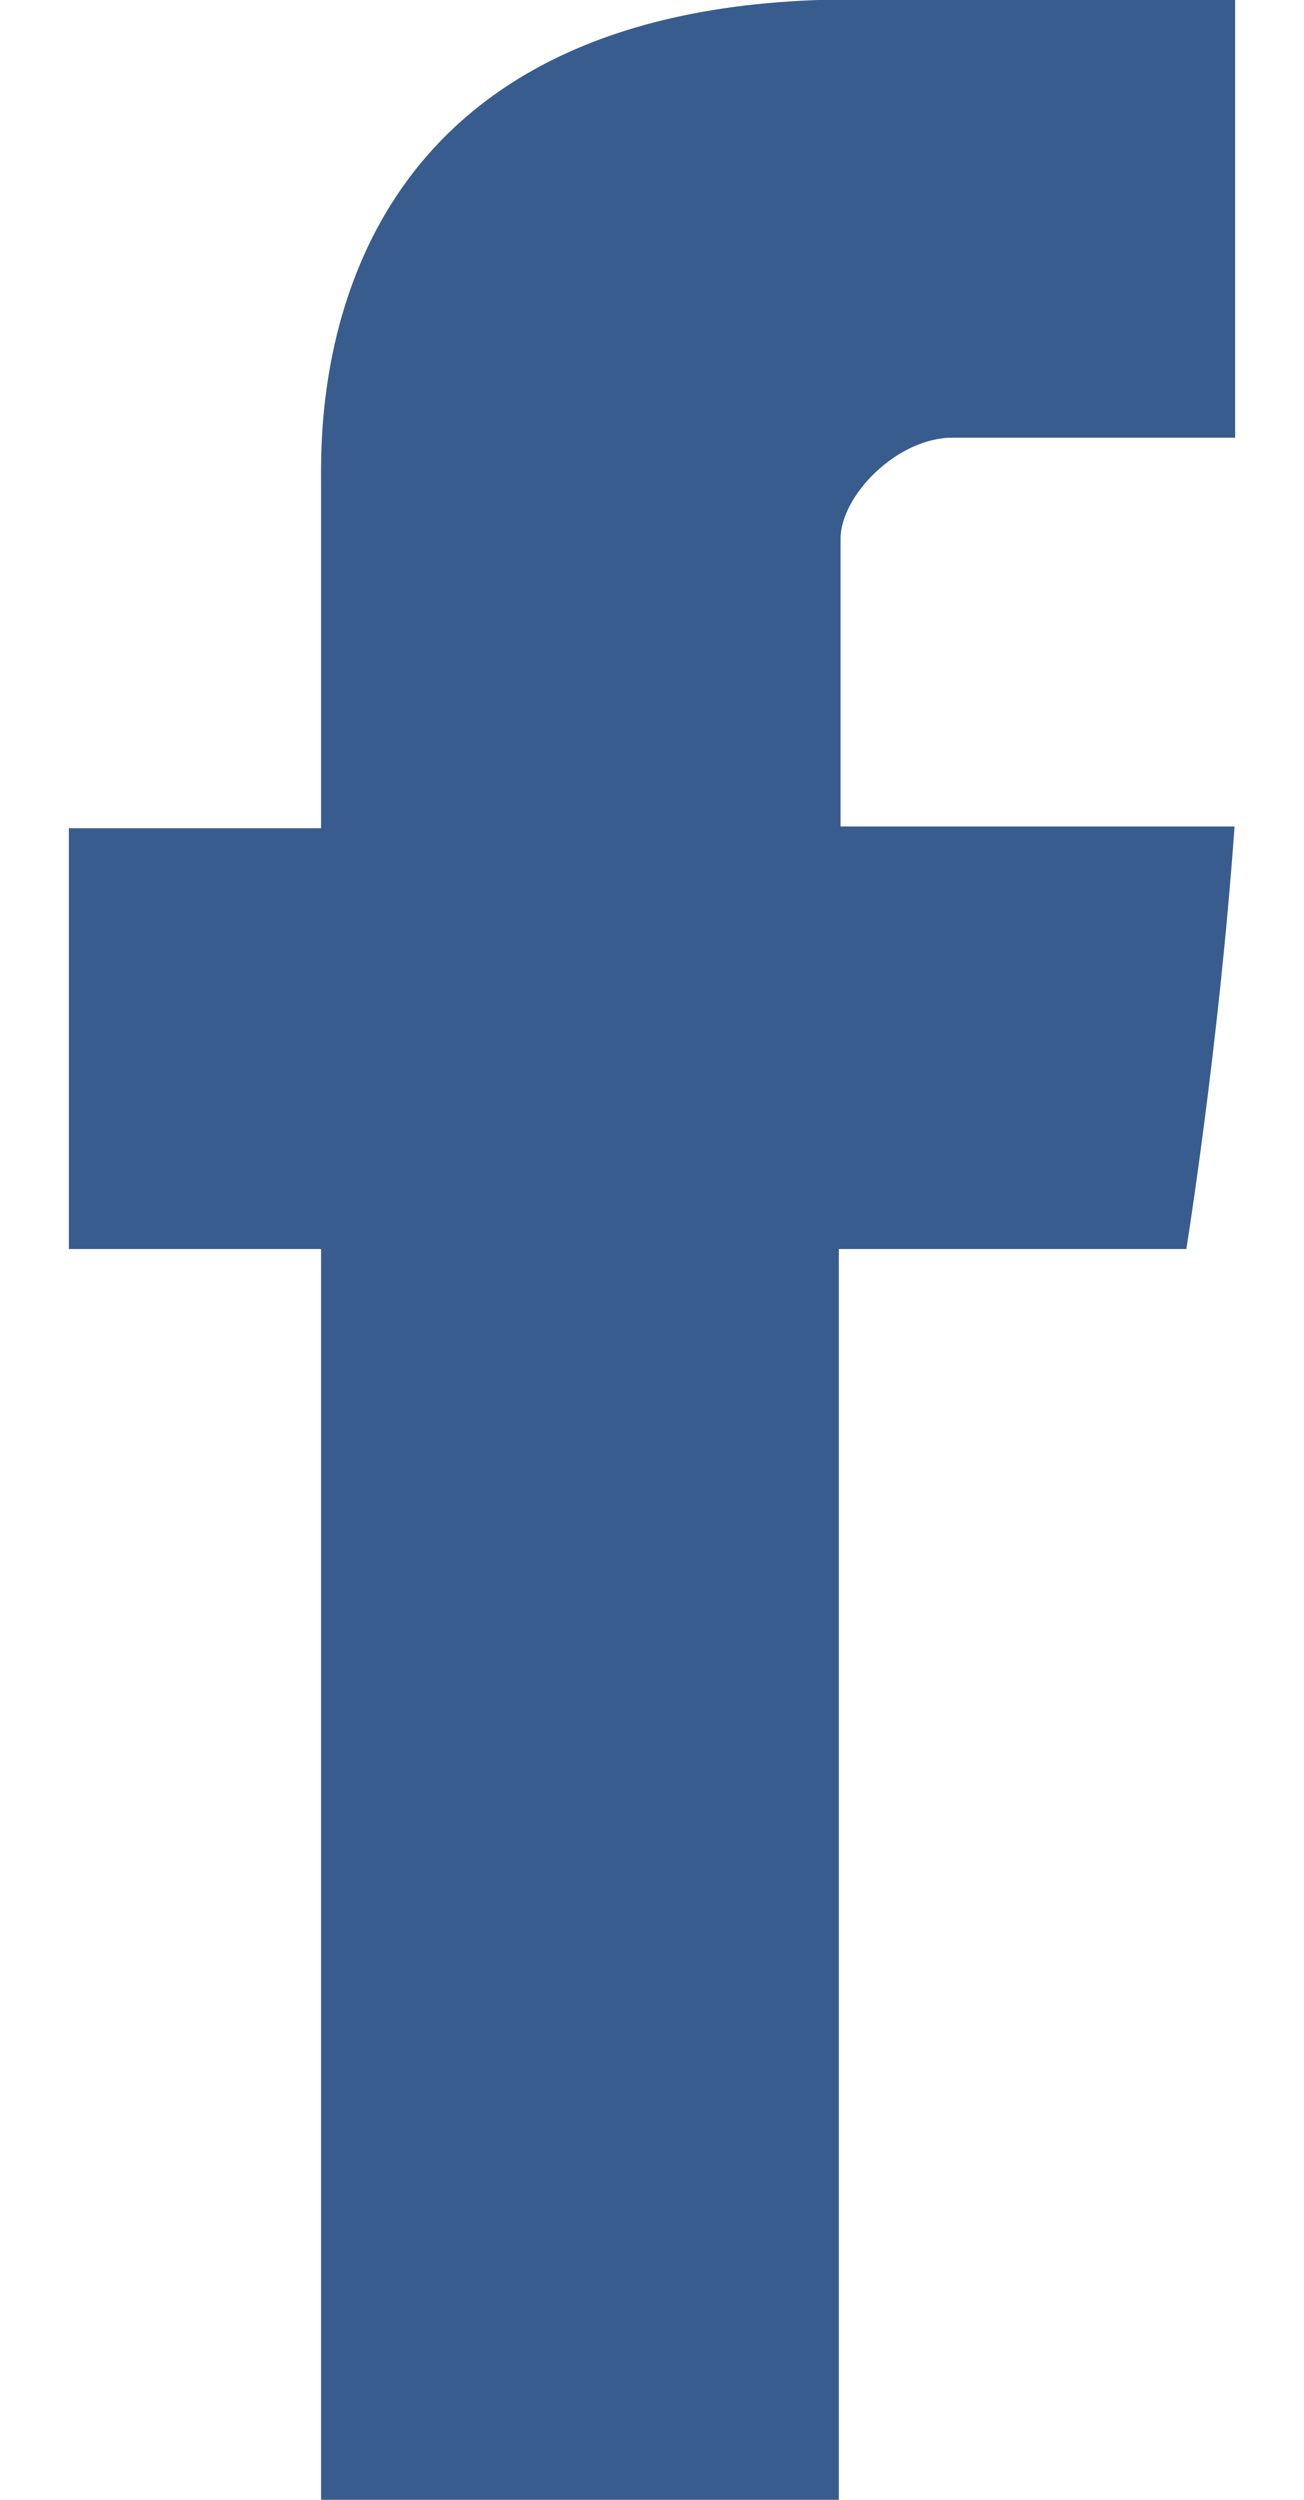
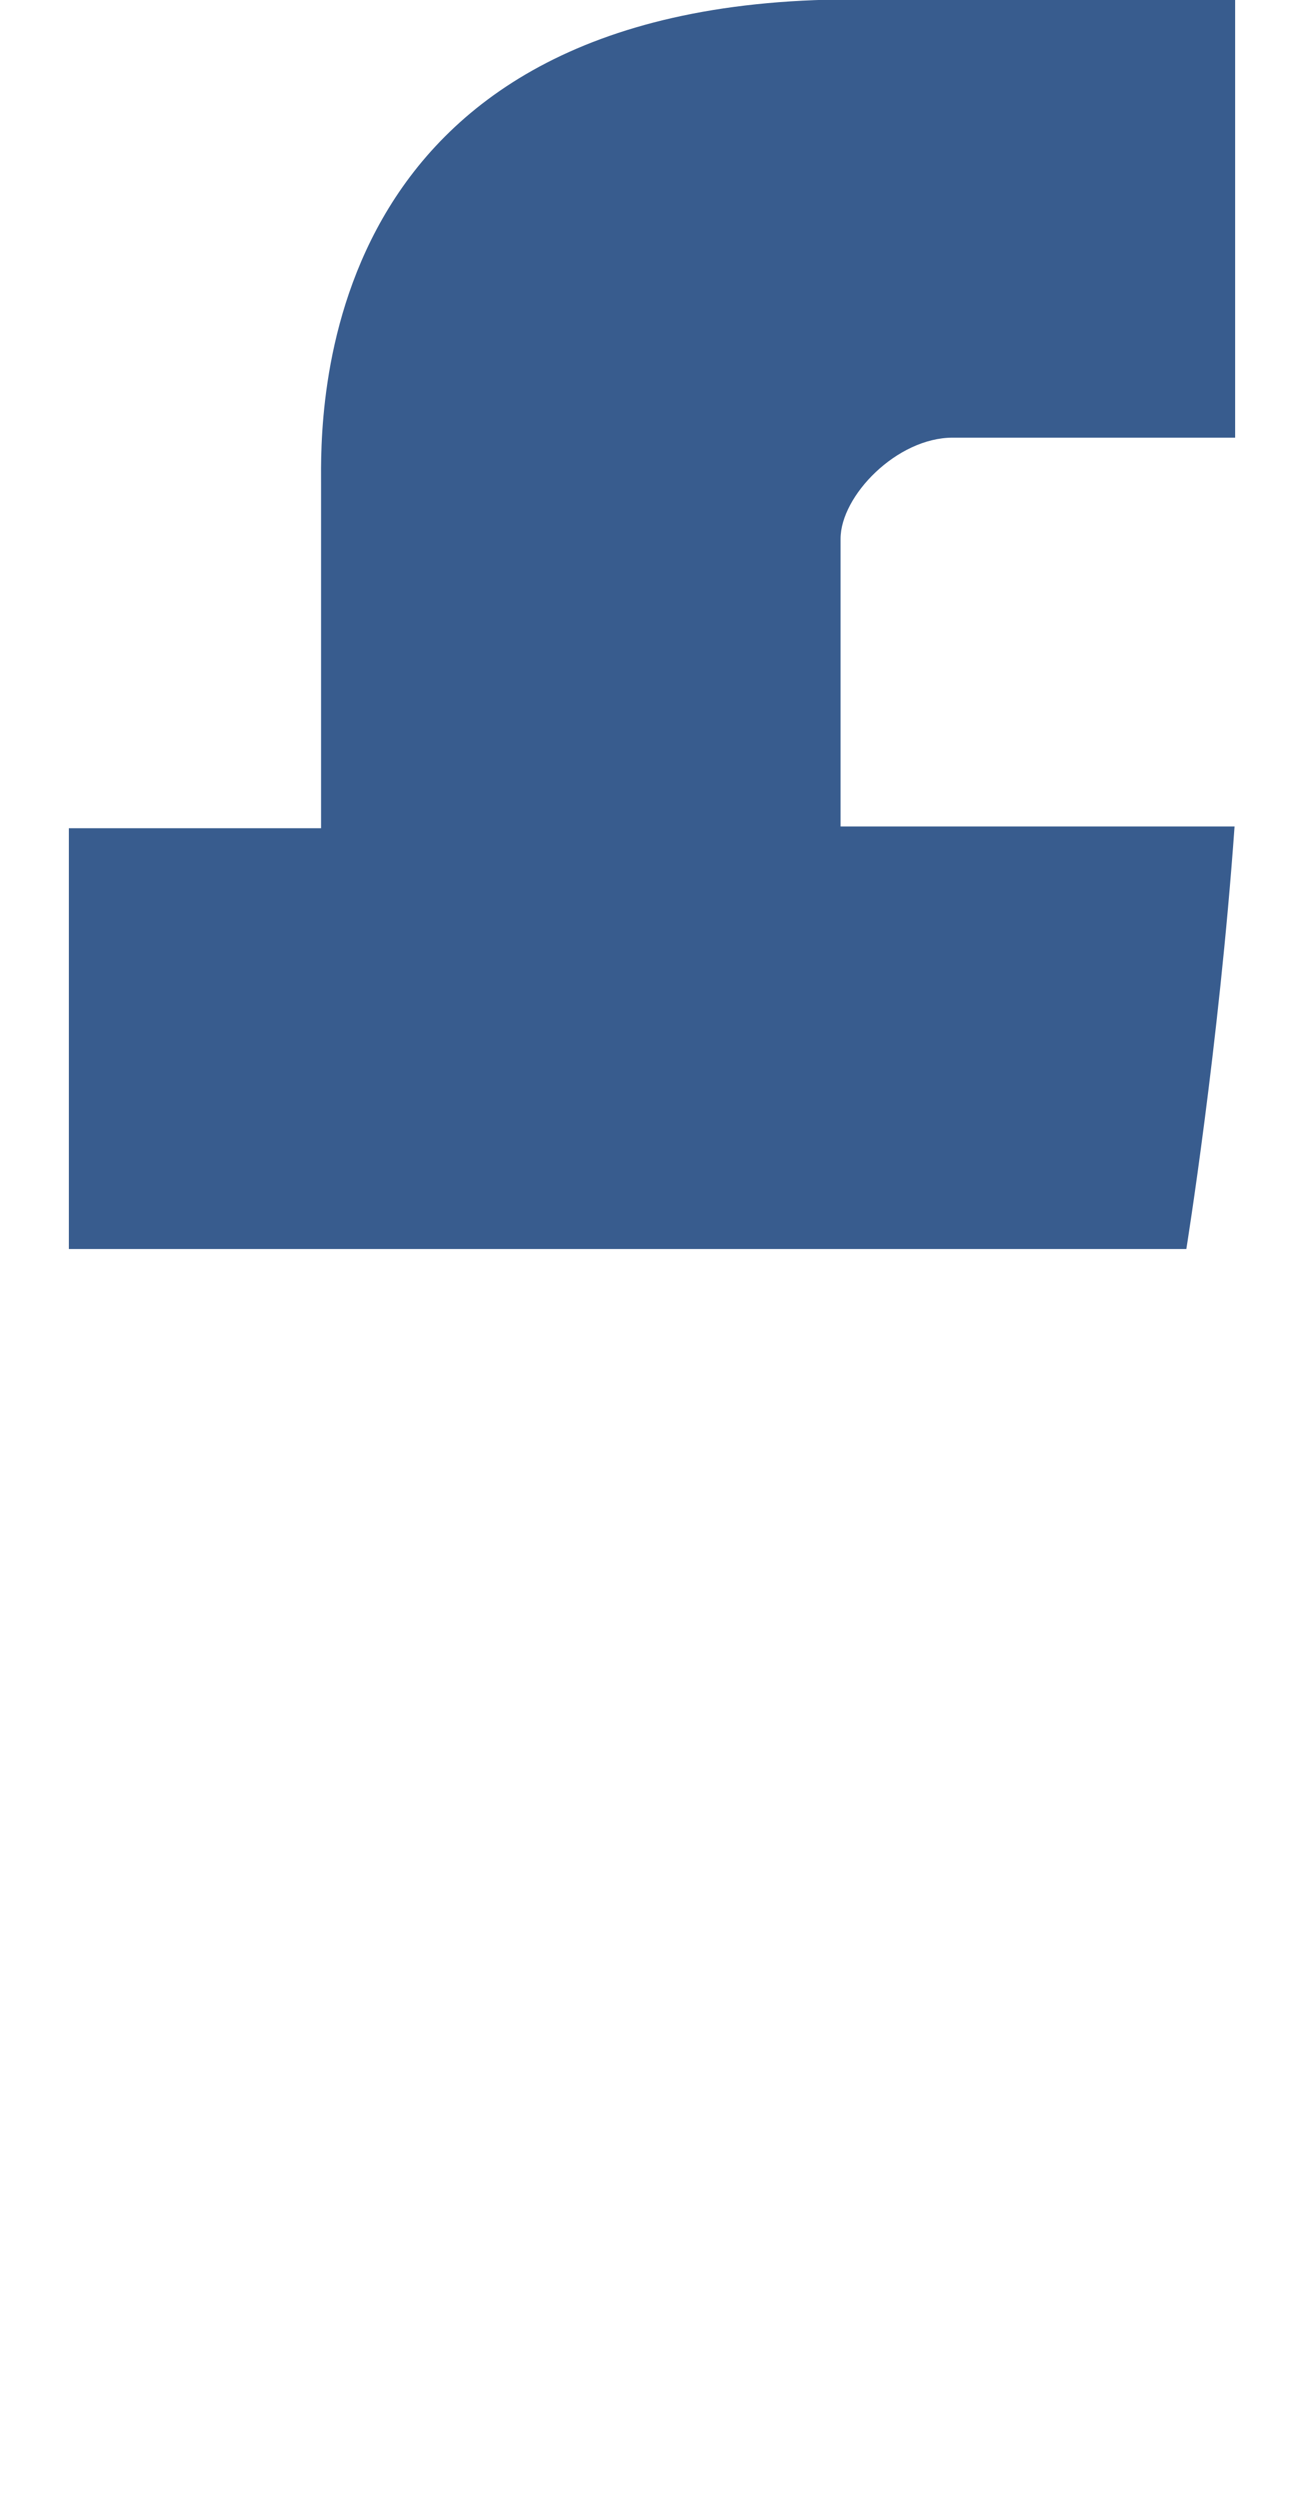
<svg xmlns="http://www.w3.org/2000/svg" version="1.1" id="Capa_1" x="0px" y="0px" viewBox="114.7 0 200.7 430.1" enable-background="new 114.7 0 200.7 430.1" xml:space="preserve" width="12" height="23">
  <g>
-     <path fill="#385c8e" id="Facebook" d="M158.1,83.3c0,10.8,0,59.2,0,59.2h-43.4v72.4h43.4v215.2h89.1V214.9H307c0,0,5.6-34.7,8.3-72.7   c-7.8,0-67.8,0-67.8,0s0-42.1,0-49.5c0-7.4,9.7-17.4,19.3-17.4c9.6,0,29.8,0,48.6,0c0-9.9,0-43.9,0-75.4c-25,0-53.5,0-66,0   C155.9,0,158.1,72.5,158.1,83.3z" />
+     <path fill="#385c8e" id="Facebook" d="M158.1,83.3c0,10.8,0,59.2,0,59.2h-43.4v72.4h43.4v215.2V214.9H307c0,0,5.6-34.7,8.3-72.7   c-7.8,0-67.8,0-67.8,0s0-42.1,0-49.5c0-7.4,9.7-17.4,19.3-17.4c9.6,0,29.8,0,48.6,0c0-9.9,0-43.9,0-75.4c-25,0-53.5,0-66,0   C155.9,0,158.1,72.5,158.1,83.3z" />
  </g>
</svg>